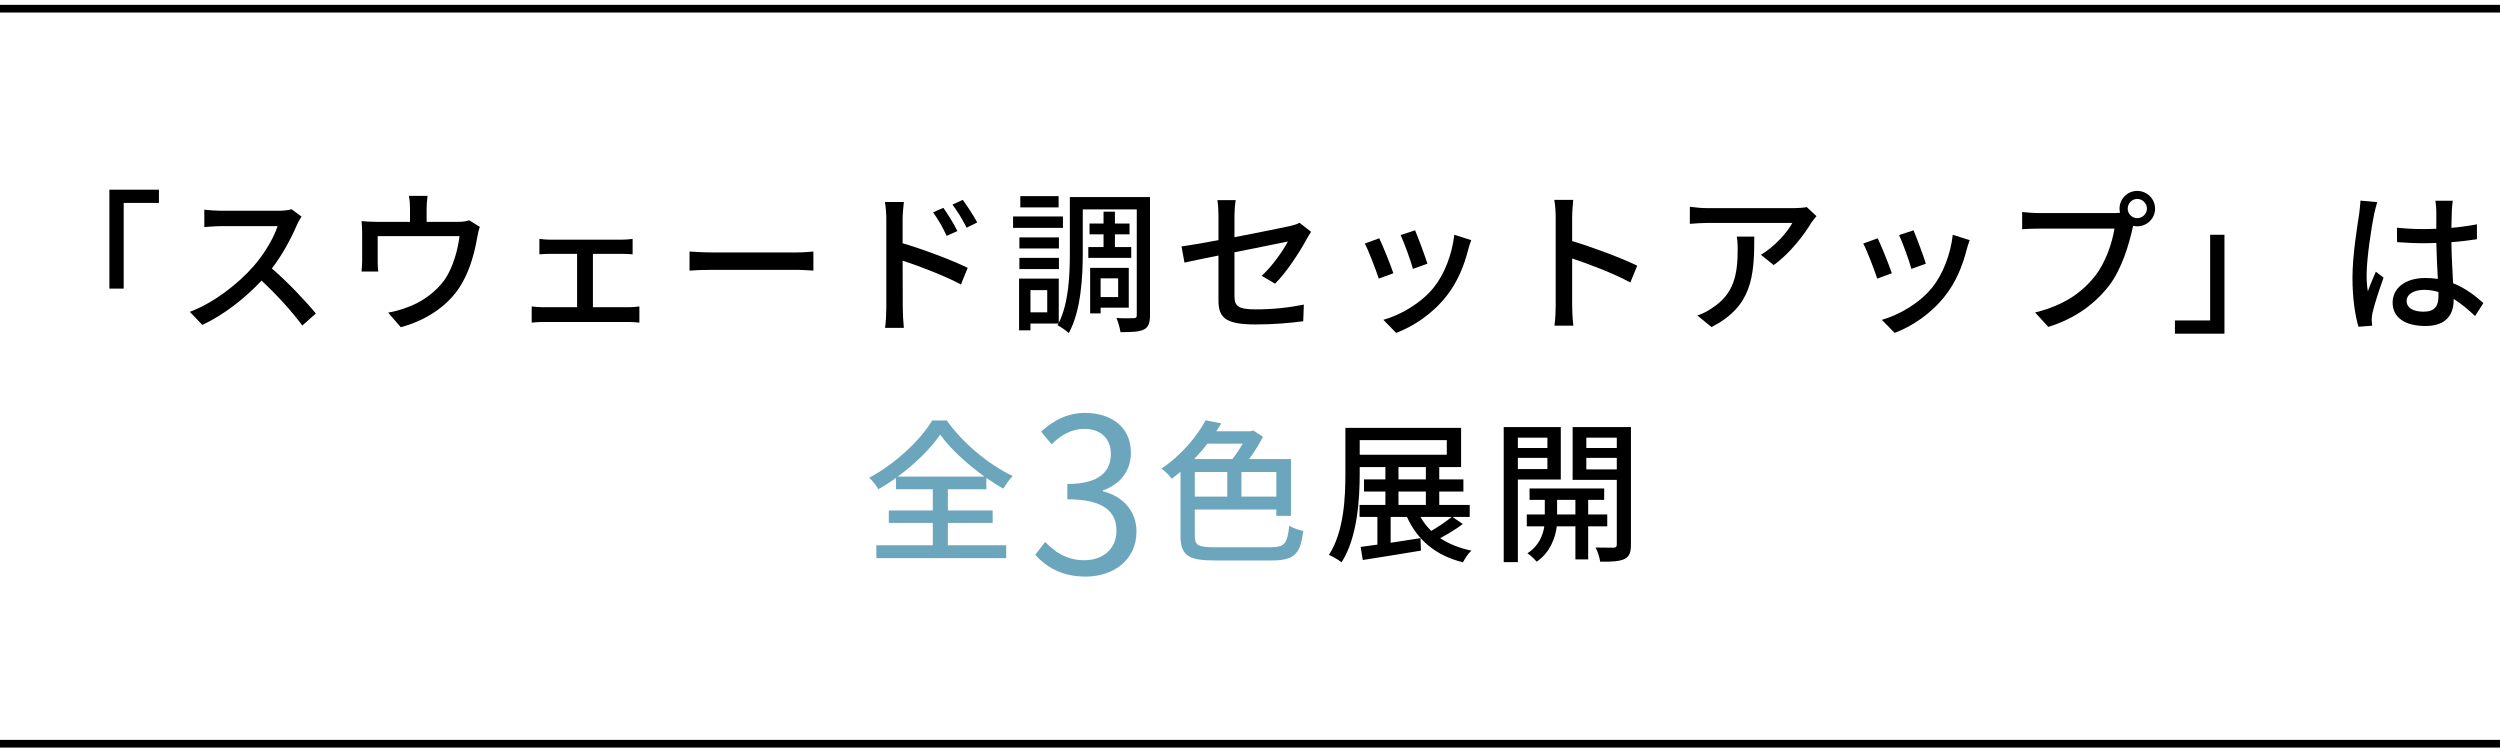
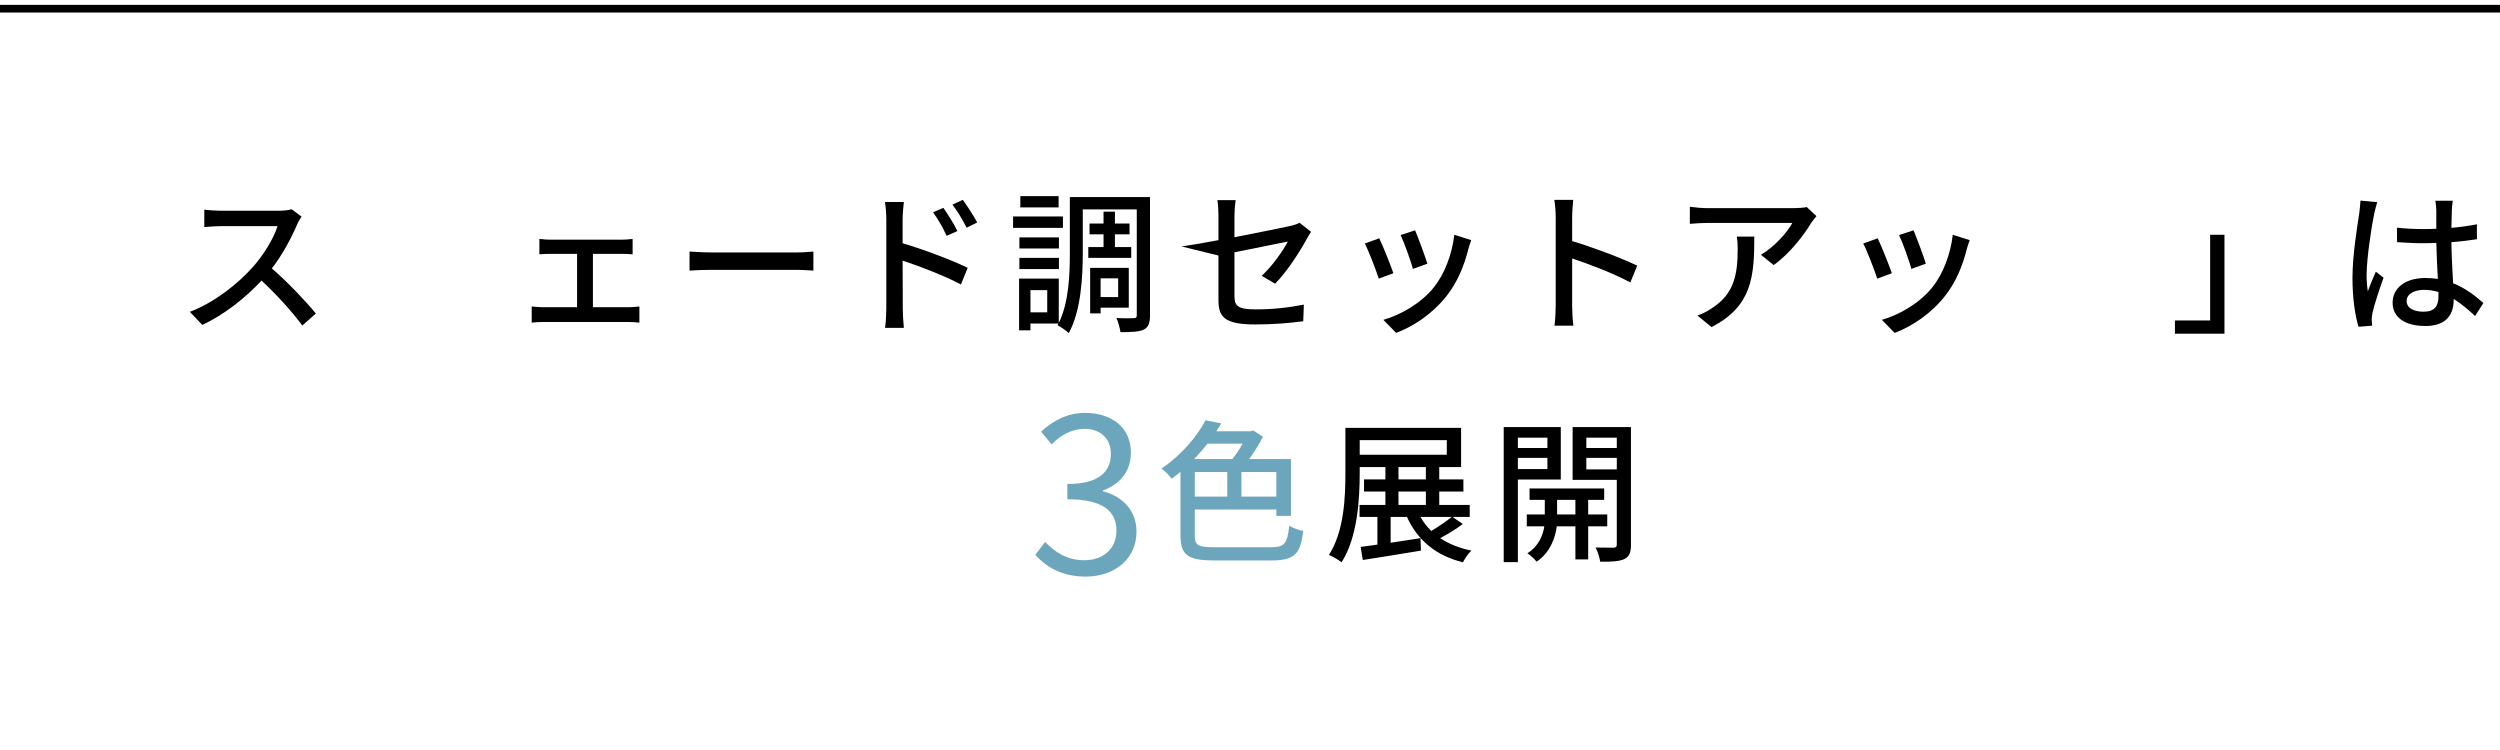
<svg xmlns="http://www.w3.org/2000/svg" width="460" height="138" viewBox="0 0 460 138" fill="none">
  <path fill-rule="evenodd" clip-rule="evenodd" d="M460 2.308H0V0.892H460V2.308Z" fill="black" />
  <path d="M442.818 55.369C442.818 56.7 444.12 57.351 445.932 57.351C448.026 57.351 448.678 56.275 448.678 54.492C448.678 54.265 448.678 54.01 448.678 53.727C447.828 53.473 446.951 53.331 446.045 53.331C444.148 53.331 442.818 54.152 442.818 55.369ZM451.31 36.941C451.225 37.507 451.169 38.13 451.14 38.696C451.112 39.404 451.084 40.621 451.055 41.923C452.726 41.782 454.311 41.555 455.754 41.272V44.018C454.282 44.244 452.697 44.442 451.055 44.556C451.084 47.386 451.282 49.934 451.367 52.114C453.716 53.048 455.528 54.492 456.943 55.766L455.415 58.143C454.084 56.898 452.782 55.822 451.48 55.001C451.48 55.058 451.48 55.086 451.48 55.143C451.48 57.747 450.234 59.983 446.3 59.983C442.478 59.983 440.242 58.398 440.242 55.681C440.242 53.076 442.478 51.151 446.271 51.151C447.064 51.151 447.828 51.208 448.564 51.321C448.451 49.34 448.338 46.905 448.281 44.697C447.489 44.725 446.696 44.754 445.903 44.754C444.262 44.754 442.705 44.669 441.063 44.556L441.034 41.895C442.648 42.065 444.233 42.15 445.932 42.15C446.724 42.15 447.489 42.121 448.281 42.093V38.753C448.281 38.271 448.196 37.479 448.111 36.941H451.31ZM437.411 37.196C437.241 37.705 436.958 38.866 436.845 39.375C436.364 41.668 435.458 47.556 435.458 50.585C435.458 51.604 435.514 52.567 435.684 53.614C436.081 52.453 436.703 51.038 437.156 49.991L438.572 51.095C437.807 53.246 436.845 56.133 436.534 57.577C436.449 57.974 436.392 58.54 436.392 58.879C436.42 59.162 436.449 59.587 436.477 59.927L433.958 60.125C433.363 58.115 432.854 54.973 432.854 51.123C432.854 46.934 433.759 41.527 434.099 39.262C434.184 38.554 434.297 37.649 434.326 36.913L437.411 37.196Z" fill="black" />
  <path d="M409.301 61.399H400.186V58.964H406.668V43.197H409.301V61.399Z" fill="black" />
-   <path d="M391.495 38.385C391.495 39.347 392.288 40.14 393.25 40.14C394.213 40.14 395.034 39.347 395.034 38.385C395.034 37.422 394.213 36.601 393.25 36.601C392.288 36.601 391.495 37.422 391.495 38.385ZM389.995 38.385C389.995 36.601 391.439 35.129 393.25 35.129C395.062 35.129 396.534 36.601 396.534 38.385C396.534 40.197 395.062 41.64 393.25 41.64C392.996 41.64 392.741 41.612 392.486 41.555C392.458 41.725 392.401 41.923 392.373 42.093C391.722 44.98 390.42 49.453 388.127 52.482C385.551 55.822 382.012 58.54 376.888 60.153L374.454 57.492C379.974 56.134 383.173 53.699 385.522 50.755C387.447 48.264 388.664 44.641 389.061 42.065H375.133C373.944 42.065 372.812 42.121 372.076 42.178V39.008C372.869 39.093 374.199 39.206 375.133 39.206H388.863C389.202 39.206 389.627 39.206 390.08 39.149C390.023 38.894 389.995 38.639 389.995 38.385Z" fill="black" />
  <path d="M352.092 42.376C352.601 43.565 353.988 47.273 354.356 48.519L351.695 49.481C351.356 48.151 350.082 44.612 349.431 43.254L352.092 42.376ZM362.424 44.188C362.169 44.895 361.999 45.405 361.886 45.858C361.122 48.887 359.905 51.887 357.923 54.407C355.319 57.747 351.809 60.04 348.61 61.257L346.26 58.851C349.459 57.945 353.196 55.794 355.545 52.878C357.498 50.444 358.914 46.764 359.31 43.197L362.424 44.188ZM345.496 43.848C346.147 45.15 347.562 48.717 348.1 50.274L345.411 51.265C344.93 49.764 343.458 45.914 342.835 44.81L345.496 43.848Z" fill="black" />
  <path d="M334.229 39.772C333.974 40.083 333.521 40.621 333.295 40.961C332.077 43.027 329.388 46.622 326.359 48.773L324.01 46.877C326.501 45.433 328.964 42.631 329.785 41.017H314.272C313.14 41.017 312.149 41.102 310.932 41.187V38.045C311.979 38.187 313.14 38.3 314.272 38.3H330.096C330.719 38.3 331.993 38.215 332.445 38.102L334.229 39.772ZM322.793 43.537C322.793 50.925 322.368 56.36 314.923 60.181L312.319 58.059C313.14 57.775 314.13 57.322 315.036 56.671C319.084 54.067 319.735 50.5 319.735 45.801C319.735 45.037 319.707 44.358 319.565 43.537H322.793Z" fill="black" />
  <path d="M286.248 56.304V39.942C286.248 39.036 286.163 37.734 285.993 36.771H289.475C289.39 37.705 289.277 38.951 289.277 39.942V44.358C293.042 45.49 298.42 47.5 301.251 48.887L299.977 51.972C297.005 50.359 292.391 48.576 289.277 47.556V56.304C289.277 57.181 289.362 58.908 289.503 59.927H286.021C286.163 58.936 286.248 57.408 286.248 56.304Z" fill="black" />
  <path d="M260.375 42.376C260.884 43.565 262.271 47.273 262.639 48.519L259.978 49.481C259.639 48.151 258.365 44.612 257.714 43.254L260.375 42.376ZM270.707 44.188C270.452 44.895 270.282 45.405 270.169 45.858C269.405 48.887 268.188 51.887 266.206 54.407C263.602 57.747 260.092 60.04 256.893 61.257L254.543 58.851C257.742 57.945 261.479 55.794 263.828 52.878C265.782 50.444 267.197 46.764 267.593 43.197L270.707 44.188ZM253.779 43.848C254.43 45.15 255.846 48.717 256.383 50.274L253.694 51.265C253.213 49.764 251.741 45.914 251.118 44.81L253.779 43.848Z" fill="black" />
-   <path d="M224.197 55.199V47.018C221.48 47.556 219.102 48.066 217.941 48.321L217.403 45.348C218.705 45.178 221.281 44.725 224.197 44.188V39.715C224.197 38.809 224.141 37.677 223.999 36.828H227.368C227.226 37.677 227.141 38.837 227.141 39.715V43.65C231.642 42.772 236.171 41.866 237.389 41.583C238.096 41.413 238.691 41.244 239.115 40.989L241.238 42.659C241.012 42.999 240.672 43.537 240.446 43.961C239.172 46.311 236.794 50.019 234.614 52.199L232.152 50.755C234.161 48.915 236.143 46.028 236.964 44.442C236.313 44.584 231.727 45.49 227.141 46.424V54.435C227.141 56.303 227.764 56.926 231.019 56.926C234.161 56.926 237.077 56.615 239.908 56.049L239.795 59.106C237.332 59.446 234.275 59.7 230.963 59.7C225.16 59.7 224.197 58.228 224.197 55.199Z" fill="black" />
+   <path d="M224.197 55.199V47.018L217.403 45.348C218.705 45.178 221.281 44.725 224.197 44.188V39.715C224.197 38.809 224.141 37.677 223.999 36.828H227.368C227.226 37.677 227.141 38.837 227.141 39.715V43.65C231.642 42.772 236.171 41.866 237.389 41.583C238.096 41.413 238.691 41.244 239.115 40.989L241.238 42.659C241.012 42.999 240.672 43.537 240.446 43.961C239.172 46.311 236.794 50.019 234.614 52.199L232.152 50.755C234.161 48.915 236.143 46.028 236.964 44.442C236.313 44.584 231.727 45.49 227.141 46.424V54.435C227.141 56.303 227.764 56.926 231.019 56.926C234.161 56.926 237.077 56.615 239.908 56.049L239.795 59.106C237.332 59.446 234.275 59.7 230.963 59.7C225.16 59.7 224.197 58.228 224.197 55.199Z" fill="black" />
  <path d="M194.785 36.092V38.158H187.737V36.092H194.785ZM195.578 39.828V41.923H186.406V39.828H195.578ZM194.842 43.678V45.716H187.567V43.678H194.842ZM187.567 49.51V47.443H194.842V49.51H187.567ZM200.249 45.462H203.051V43.112H200.475V41.131H203.051V38.951H205.146V41.131H207.835V43.112H205.146V45.462H208.147V47.443H200.249V45.462ZM205.74 51.208H202.513V54.662H205.74V51.208ZM207.694 56.615H202.513V57.662H200.588V49.283H207.694V56.615ZM192.691 57.464V53.388H189.605V57.464H192.691ZM211.6 36.262V58.002C211.6 59.389 211.317 60.21 210.468 60.635C209.647 61.059 208.231 61.116 206.165 61.116C206.08 60.436 205.74 59.219 205.429 58.511C206.816 58.596 208.203 58.568 208.599 58.54C209.024 58.54 209.166 58.427 209.166 58.002V38.526H199.23V46.509C199.23 50.897 198.918 57.209 196.654 61.286C196.229 60.861 195.153 60.125 194.587 59.842L194.757 59.531H189.605V60.776H187.51V51.265H194.814V59.417C196.682 55.652 196.852 50.472 196.852 46.509V36.262H211.6Z" fill="black" />
  <path d="M173.583 38.243C174.347 39.347 175.536 41.187 176.159 42.518L174.178 43.395C173.442 41.782 172.649 40.423 171.686 39.064L173.583 38.243ZM177.15 36.771C177.914 37.819 179.131 39.659 179.811 40.932L177.858 41.895C177.037 40.281 176.244 38.979 175.253 37.649L177.15 36.771ZM163.081 56.7V40.338C163.081 39.432 162.996 38.102 162.826 37.167H166.308C166.223 38.102 166.082 39.319 166.082 40.338C166.082 41.385 166.082 42.971 166.082 44.754C169.818 45.858 175.253 47.896 178.056 49.283L176.81 52.34C173.81 50.755 169.195 48.972 166.082 47.953C166.11 51.859 166.11 55.766 166.11 56.7C166.11 57.577 166.195 59.304 166.308 60.323H162.854C162.996 59.333 163.081 57.776 163.081 56.7Z" fill="black" />
  <path d="M126.875 46.282C127.809 46.339 129.564 46.452 131.093 46.452H146.492C147.851 46.452 148.955 46.339 149.663 46.282V49.793C149.04 49.764 147.738 49.651 146.492 49.651H131.093C129.536 49.651 127.837 49.708 126.875 49.793V46.282Z" fill="black" />
  <path d="M99.247 43.961C99.842 44.046 100.804 44.103 101.314 44.103H114.335C115.015 44.103 115.779 44.046 116.402 43.961V46.792C115.751 46.735 114.958 46.707 114.335 46.707H109.098V56.53H115.638C116.374 56.53 117.081 56.473 117.647 56.388V59.361C117.053 59.276 116.119 59.247 115.638 59.247H99.983C99.332 59.247 98.54 59.276 97.832 59.361V56.388C98.511 56.473 99.332 56.53 99.983 56.53H106.183V46.707H101.314C100.804 46.707 99.842 46.735 99.247 46.792V43.961Z" fill="black" />
-   <path d="M78.667 36.035C78.554 37.054 78.498 37.677 78.498 38.385V40.819H84.216C85.348 40.819 85.914 40.678 86.339 40.536L88.292 41.753C88.094 42.234 87.896 43.14 87.811 43.678C87.386 46.141 86.594 49.34 85.093 51.972C82.914 55.907 78.837 58.823 73.742 60.21L71.421 57.521C72.496 57.351 73.799 56.983 74.818 56.587C77.422 55.709 80.253 53.784 81.951 51.265C83.423 49 84.244 45.914 84.555 43.452H69.496V48.094C69.496 48.66 69.524 49.481 69.609 49.962H66.523C66.58 49.368 66.637 48.547 66.637 47.924V42.971C66.637 42.348 66.608 41.329 66.523 40.678C67.401 40.763 68.222 40.819 69.269 40.819H75.44V38.385C75.44 37.677 75.412 37.054 75.242 36.035H78.667Z" fill="black" />
  <path d="M55.483 39.857C55.285 40.14 54.86 40.847 54.662 41.329C53.671 43.65 52.001 46.849 50.02 49.396C52.935 51.887 56.361 55.539 58.116 57.69L55.625 59.898C53.756 57.351 50.925 54.237 48.123 51.633C45.094 54.86 41.273 57.889 37.225 59.785L34.932 57.379C39.517 55.624 43.764 52.227 46.566 49.085C48.491 46.934 50.388 43.82 51.067 41.612H40.678C39.574 41.612 38.045 41.753 37.593 41.782V38.583C38.159 38.668 39.801 38.781 40.678 38.781H51.18C52.228 38.781 53.162 38.668 53.643 38.498L55.483 39.857Z" fill="black" />
-   <path d="M20.127 34.903H29.242V37.337H22.76V53.105H20.127V34.903Z" fill="black" />
-   <path d="M165.181 87.697H181.147C177.92 85.376 174.806 82.517 172.994 79.969C171.296 82.46 168.437 85.32 165.181 87.697ZM174.41 96.218V100.323H185.138V102.7H161.246V100.323H171.635V96.218H163.539V93.925H171.635V90.019H164.87V87.924C163.822 88.688 162.718 89.396 161.614 90.019C161.275 89.396 160.539 88.462 159.944 87.895C164.785 85.32 169.399 80.932 171.522 77.365H174.211C177.184 81.583 181.939 85.489 186.327 87.584C185.704 88.235 185.082 89.141 184.6 89.905C183.581 89.339 182.534 88.66 181.486 87.924V90.019H174.41V93.925H182.647V96.218H174.41Z" fill="#6BA6BD" />
  <path d="M228.647 81.639H222.164C221.428 82.602 220.607 83.536 219.73 84.47H226.75C227.429 83.621 228.109 82.602 228.647 81.639ZM234.846 91.377V86.848H228.42V91.377H234.846ZM219.843 86.848V91.377H225.816V86.848H219.843ZM223.438 100.691H233.77C236.403 100.691 236.856 100.039 237.224 96.727C237.875 97.152 239.007 97.548 239.8 97.69C239.262 101.908 238.271 103.125 233.884 103.125H223.523C218.682 103.125 217.21 102.247 217.21 98.539V86.82C216.701 87.244 216.163 87.669 215.597 88.094C215.172 87.499 214.323 86.622 213.7 86.225C217.522 83.649 220.296 80.196 221.825 77.337L224.712 77.903C224.429 78.384 224.117 78.865 223.806 79.347H230.09L230.6 79.205L232.383 80.366C231.704 81.724 230.798 83.168 229.836 84.47H237.535V94.916H234.846V93.755H219.843V98.567C219.843 100.323 220.409 100.691 223.438 100.691Z" fill="#6BA6BD" />
  <path d="M199.762 106.093C195.204 106.093 192.391 104.191 190.488 102.091L192.311 99.713C194.015 101.496 196.195 103.081 199.524 103.081C202.972 103.081 205.429 100.981 205.429 97.652C205.429 94.164 203.091 91.866 196.393 91.866V89.052C202.378 89.052 204.399 86.674 204.399 83.504C204.399 80.73 202.536 78.907 199.524 78.907C197.186 78.907 195.125 80.096 193.5 81.76L191.558 79.422C193.738 77.44 196.314 75.974 199.643 75.974C204.518 75.974 208.084 78.629 208.084 83.266C208.084 86.793 206.024 89.131 202.932 90.241V90.4C206.341 91.232 209.115 93.808 209.115 97.81C209.115 102.962 204.954 106.093 199.762 106.093Z" fill="#6BA6BD" />
  <path d="M284.722 80.535H279.287V82.432H284.722V80.535ZM279.287 86.31H284.722V84.244H279.287V86.31ZM287.185 88.235H279.287V103.436H276.683V78.582H287.185V88.235ZM286.505 94.661H289.874V91.972H286.505V94.661ZM295.734 96.841H292.224V102.927H289.874V96.841H286.449C286.222 98.737 285.316 101.624 282.74 103.351C282.372 102.87 281.58 102.162 281.042 101.794C283.137 100.52 283.929 98.397 284.156 96.841H280.929V94.661H284.241V91.972H281.438V89.877H295.168V91.972H292.224V94.661H295.734V96.841ZM291.884 86.367H297.489V84.244H291.884V86.367ZM297.489 80.535H291.884V82.432H297.489V80.535ZM300.093 78.582V100.209C300.093 101.653 299.81 102.417 298.876 102.87C297.97 103.295 296.555 103.38 294.432 103.351C294.347 102.644 293.979 101.455 293.582 100.747C295.026 100.775 296.47 100.775 296.923 100.775C297.347 100.747 297.489 100.605 297.489 100.181V88.292H289.364V78.582H300.093Z" fill="black" />
  <path d="M267.115 95.114H261.368C261.906 96.076 262.557 96.925 263.35 97.69C264.652 96.925 266.124 95.935 267.115 95.114ZM257.32 90.443V92.906H262.359V90.443H257.32ZM257.32 85.942V88.207H262.359V85.942H257.32ZM250.187 80.988V83.677H266.209V80.988H250.187ZM267.256 95.114L269.153 96.416C267.908 97.378 266.351 98.284 264.992 99.02C266.577 100.068 268.502 100.86 270.738 101.313C270.172 101.794 269.521 102.813 269.181 103.465C264.171 102.219 260.831 99.388 258.877 95.114H255.877V99.87C257.632 99.615 259.5 99.303 261.368 99.02L261.453 101.313C257.688 101.936 253.697 102.587 250.753 103.04L250.357 100.634C251.263 100.521 252.31 100.379 253.442 100.209V95.114H250.159V92.906H254.914V90.443H250.98V88.207H254.914V85.942H250.187V86.99C250.187 91.83 249.791 98.879 246.847 103.465C246.337 103.04 245.176 102.361 244.525 102.106C247.328 97.746 247.554 91.49 247.554 86.99V78.724H268.842V85.942H264.822V88.207H269.266V90.443H264.822V92.906H270.427V95.114H267.256Z" fill="black" />
-   <path fill-rule="evenodd" clip-rule="evenodd" d="M460 137.554H0V136.139H460V137.554Z" fill="black" />
</svg>